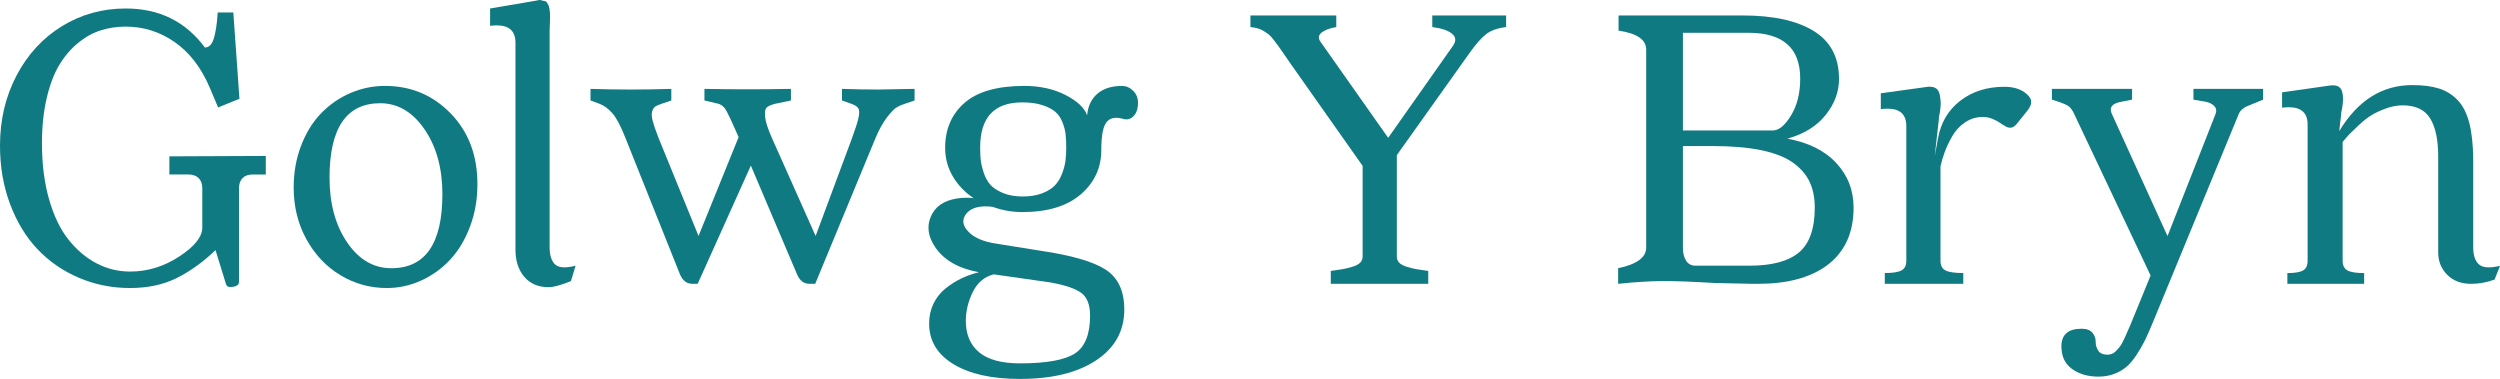
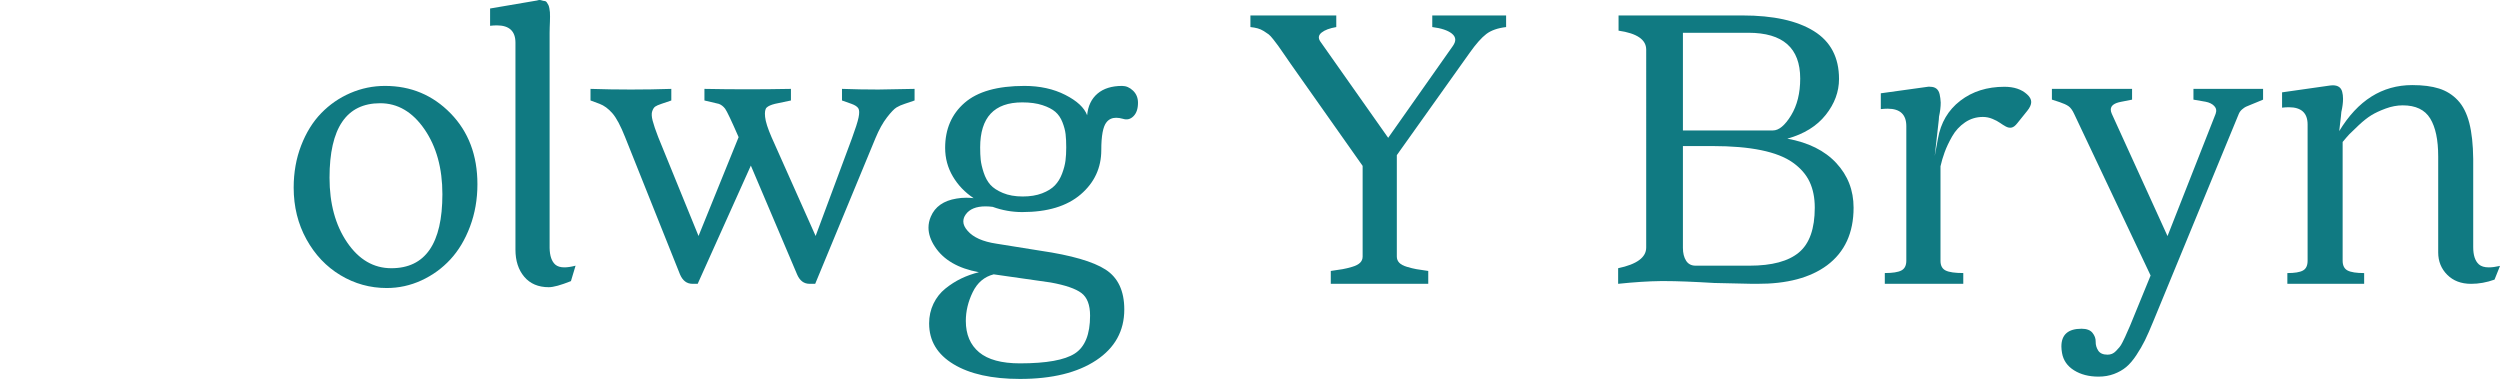
<svg xmlns="http://www.w3.org/2000/svg" id="Layer_1" width="192" height="29.105" version="1.1" viewBox="0 0 192 29.105">
-   <path d="M0,11.184c0-1.977.424-3.772,1.272-5.387.848-1.615,2.009-2.877,3.483-3.784s3.108-1.361,4.901-1.361c2.573,0,4.6.999,6.081,2.998.311,0,.538-.229.683-.689.144-.458.244-1.125.3-2.001h1.199l.47,6.627-1.637.664c-.056-.13-.155-.365-.299-.704-.144-.341-.26-.614-.346-.819-.661-1.545-1.56-2.711-2.698-3.5s-2.388-1.183-3.754-1.183c-.67,0-1.307.095-1.912.284s-1.185.51-1.742.964-1.037,1.015-1.442,1.685-.729,1.521-.972,2.551c-.243,1.033-.365,2.191-.365,3.476,0,1.59.181,3.022.543,4.293.362,1.271.859,2.305,1.491,3.1s1.35,1.404,2.155,1.825c.805.422,1.666.633,2.584.633,1.339,0,2.598-.386,3.775-1.158s1.766-1.511,1.766-2.218v-3.018c0-.337-.093-.597-.28-.782-.187-.185-.446-.278-.776-.278h-1.472v-1.393l7.405-.032v1.426h-1.021c-.33,0-.585.093-.766.278-.181.185-.271.445-.271.782v7.178c0,.213-.157.344-.47.391-.313.049-.491-.03-.535-.235l-.798-2.587c-.944.906-1.931,1.617-2.962,2.134s-2.229.777-3.596.777c-1.404,0-2.722-.265-3.953-.794s-2.29-1.264-3.176-2.204-1.585-2.095-2.098-3.467S0,12.794,0,11.185v-0Z" fill="#107a82" />
  <path d="M22.554,14.409c0-1.164.192-2.242.575-3.235.384-.992.896-1.819,1.539-2.481.643-.663,1.388-1.179,2.236-1.545s1.736-.55,2.665-.55c1.988,0,3.667.703,5.039,2.11s2.058,3.22,2.058,5.441c0,1.158-.189,2.24-.567,3.247s-.883,1.851-1.515,2.533-1.372,1.217-2.22,1.607-1.736.584-2.665.584c-1.275,0-2.457-.327-3.548-.982s-1.963-1.575-2.617-2.761c-.653-1.185-.98-2.508-.98-3.97v-0ZM25.308,13.647c0,1.992.451,3.649,1.353,4.97.902,1.322,2.033,1.982,3.394,1.982,2.614,0,3.921-1.895,3.921-5.685,0-1.994-.459-3.656-1.377-4.988s-2.052-1.998-3.402-1.998c-2.592,0-3.889,1.907-3.889,5.719h0Z" fill="#107a82" />
  <path d="M37.639,1.981V.653l3.611-.616c.119-.043.226-.049.324-.016s.181.052.252.056c.071.006.131.046.18.122.049.076.086.14.114.194.027.054.051.137.073.252.022.112.035.21.041.292.005.08.008.197.008.348s-.003.283-.008.395-.011.249-.016.411c-.005.163-.008.303-.008.422v16.526c.011.607.157,1.034.438,1.283.162.14.394.211.697.211.238,0,.524-.043.859-.13l-.356,1.186c-.778.311-1.345.467-1.702.467-.804,0-1.432-.267-1.883-.8-.451-.535-.676-1.229-.676-2.086V3.28c0-.887-.477-1.331-1.43-1.331-.161,0-.332.011-.514.032Z" fill="#107a82" />
  <path d="M45.351,7.717v-.891c1.037.034,2.071.05,3.103.05s2.066-.016,3.103-.05v.891l-.761.259c-.227.076-.386.146-.478.211s-.167.182-.227.355-.049.416.032.728c.081.313.224.735.429,1.263l3.095,7.591,3.079-7.591c-.551-1.263-.896-1.991-1.037-2.185-.14-.182-.302-.307-.486-.372l-1.102-.259v-.891c1.102.022,2.206.032,3.313.032s2.217-.011,3.33-.032v.891l-1.231.259c-.302.076-.513.17-.632.283s-.159.353-.121.721c.038.366.203.885.494,1.553l3.386,7.591,2.787-7.494c.27-.733.44-1.268.51-1.602.07-.335.065-.569-.016-.704s-.257-.251-.527-.348l-.729-.259v-.891c.929.034,1.858.05,2.787.05l2.787-.05v.891l-.761.259c-.238.076-.446.167-.624.275-.178.107-.424.364-.737.768-.313.405-.605.931-.875,1.578l-4.634,11.2h-.438c-.432,0-.751-.243-.956-.728l-3.548-8.351-4.083,9.079h-.405c-.432,0-.751-.243-.956-.728l-4.213-10.537c-.346-.874-.672-1.486-.98-1.836-.308-.351-.635-.591-.98-.721l-.697-.259h0Z" fill="#107a82" />
  <path d="M71.356,24.852c0-.558.112-1.068.335-1.53.224-.462.528-.849.915-1.16s.793-.569,1.217-.773c.425-.203.877-.365,1.357-.483-1.591-.292-2.718-.946-3.382-1.963-.327-.497-.49-.983-.49-1.459,0-.287.059-.569.178-.846.324-.766.983-1.228,1.977-1.388.238-.042.486-.064.745-.064.184,0,.373.011.567.032-.671-.445-1.203-1.001-1.597-1.669-.394-.669-.591-1.398-.591-2.192,0-1.44.497-2.594,1.493-3.46.995-.866,2.525-1.299,4.591-1.299,1.19,0,2.237.23,3.141.689.903.459,1.463.98,1.68,1.563.066-.713.332-1.266.795-1.66.464-.394,1.093-.592,1.889-.592.309,0,.59.121.843.365.252.242.379.553.379.931,0,.454-.116.797-.346,1.029-.231.233-.5.3-.808.202-.191-.054-.365-.081-.521-.081-.314,0-.561.115-.741.342-.269.325-.403,1.037-.403,2.133,0,1.369-.527,2.506-1.582,3.411-1.055.904-2.55,1.357-4.486,1.357-.78,0-1.538-.134-2.274-.401-.195-.025-.379-.037-.552-.037-.719,0-1.226.208-1.52.624-.122.17-.182.349-.182.54,0,.229.11.468.332.717.431.5,1.167.827,2.208.983l3.372.541c2.389.35,4.061.834,5.017,1.452.955.619,1.433,1.639,1.433,3.061,0,1.648-.719,2.949-2.159,3.904-1.439.954-3.39,1.431-5.854,1.431-2.152,0-3.852-.377-5.101-1.132-1.249-.755-1.874-1.795-1.874-3.121ZM74.175,24.648c0,1.038.341,1.839,1.022,2.408.682.566,1.726.85,3.133.85,2.034,0,3.44-.253,4.219-.758.779-.505,1.169-1.473,1.169-2.905,0-.829-.223-1.409-.669-1.742s-1.232-.602-2.36-.807l-4.372-.625c-.719.182-1.256.637-1.611,1.365-.354.727-.531,1.465-.531,2.214h0ZM75.277,11.326c0,.359.013.674.041.945s.103.597.227.978c.125.381.295.693.511.937.217.244.539.456.967.635s.934.269,1.519.269c.574,0,1.072-.081,1.494-.244.422-.163.75-.366.982-.611.233-.244.417-.545.552-.905.135-.359.221-.689.26-.994.038-.303.057-.64.057-1.01,0-.401-.016-.742-.049-1.024s-.114-.588-.244-.919c-.13-.331-.312-.596-.544-.796-.233-.201-.563-.372-.991-.512-.428-.141-.945-.212-1.551-.212-2.155,0-3.232,1.155-3.232,3.463h0Z" fill="#107a82" />
  <path d="M96.032,2.079v-.891h6.594v.891c-.508.086-.883.227-1.126.421s-.278.421-.105.68l5.217,7.405,4.974-7.064c.119-.173.178-.33.178-.47,0-.173-.086-.33-.259-.47-.313-.248-.816-.416-1.507-.502v-.891h5.671v.891c-.648.076-1.156.254-1.523.535s-.788.756-1.264,1.426l-5.606,7.874v7.794c0,.184.063.34.187.47s.321.235.591.315c.27.082.513.141.729.179s.518.083.907.137v.988h-7.486v-.988c.389-.054.691-.099.907-.137s.462-.097.737-.179c.275-.08.478-.186.608-.315s.194-.286.194-.47v-6.968l-5.541-7.858c-.119-.173-.286-.416-.502-.729s-.365-.526-.446-.64c-.081-.112-.2-.269-.356-.469s-.281-.335-.373-.406c-.092-.069-.216-.153-.373-.251s-.316-.167-.478-.211-.346-.076-.551-.097l0-0Z" fill="#107a82" />
  <path d="M124.273,21.798v-1.199c1.437-.301,2.155-.831,2.155-1.585V3.81c0-.766-.708-1.251-2.123-1.456v-1.167h9.527c2.356,0,4.178.4,5.469,1.199s1.936,2.025,1.936,3.678c0,.983-.341,1.904-1.024,2.762-.684.86-1.666,1.467-2.947,1.823,1.616.293,2.869.916,3.757,1.869.888.954,1.332,2.098,1.332,3.43,0,1.939-.679,3.414-2.037,4.428-1.294.958-3.085,1.432-5.373,1.421h-.374l-2.922-.065c-1.612-.097-2.882-.146-3.812-.146h-.275c-.951.011-2.047.081-3.289.211ZM129.248,10.018h6.915c.454,0,.917-.384,1.388-1.15.47-.767.705-1.712.705-2.835,0-2.344-1.325-3.516-3.976-3.516h-5.032v7.502h0ZM129.248,19.039c0,.401.081.729.243.983.162.255.405.382.729.382h4.148c1.718,0,2.981-.339,3.791-1.016s1.215-1.823,1.215-3.439c0-.758-.132-1.419-.396-1.983-.265-.564-.695-1.057-1.289-1.48-.594-.422-1.404-.74-2.43-.951-1.026-.212-2.274-.318-3.743-.318h-2.268v7.822h0Z" fill="#107a82" />
  <path d="M144.446,8.381v-1.216l3.613-.501c.065-.011.124-.011.178,0,.4,0,.643.194.729.582.043.194.07.405.081.631,0,.324-.043.685-.131,1.085-.01.097-.015.173-.015.227l-.313,2.79.246-1.329c.217-1.231.791-2.204,1.72-2.917s2.058-1.069,3.386-1.069c.735,0,1.312.192,1.734.577.216.192.324.39.324.592,0,.203-.103.43-.308.683l-.761.946c-.151.194-.297.307-.438.335-.14.029-.286.002-.438-.078-.151-.082-.302-.176-.454-.284s-.346-.211-.583-.308-.481-.146-.729-.146c-.508,0-.967.14-1.377.421s-.74.64-.988,1.077c-.248.439-.44.843-.575,1.216-.135.372-.241.731-.317,1.077v7.259c0,.367.133.616.398.745.266.13.716.194,1.352.194v.826h-6.027v-.826c.593,0,1.018-.065,1.271-.197.254-.131.381-.381.381-.752v-10.333c0-.893-.477-1.341-1.435-1.341-.159,0-.335.011-.526.032h-0Z" fill="#107a82" />
  <path d="M157.586,7.652v-.826h6.157v.826l-.826.163c-.54.097-.81.298-.81.603,0,.098.027.206.081.326l4.277,9.387,3.694-9.387c.086-.239.052-.44-.105-.603s-.376-.272-.657-.326l-.94-.163v-.826h5.347v.826l-.47.196c-.076.032-.216.09-.421.172-.205.081-.348.14-.429.179-.081.038-.178.106-.292.203-.113.098-.198.212-.252.342l-6.562,15.922c-.248.608-.465,1.1-.648,1.473s-.405.755-.664,1.145c-.259.389-.518.691-.778.907s-.569.392-.931.529c-.362.136-.759.205-1.191.205-.738,0-1.365-.162-1.882-.486s-.823-.767-.921-1.329c-.032-.184-.049-.351-.049-.502,0-.907.516-1.361,1.549-1.361.391,0,.671.105.839.315.169.21.251.436.245.682-.005.243.059.471.194.68.135.211.375.315.721.315.119,0,.232-.022.34-.065.108-.044.211-.118.308-.22.097-.104.184-.199.259-.285.076-.087.157-.217.243-.391s.151-.307.194-.4c.043-.092.108-.239.194-.44s.146-.334.178-.4l1.588-3.879-5.875-12.418c-.131-.283-.274-.478-.432-.587-.158-.109-.384-.212-.676-.31l-.6-.196v0Z" fill="#107a82" />
  <path d="M175.263,8.268v-1.176l3.694-.526c.065-.01.13-.015.194-.015.4,0,.643.165.729.497.043.16.065.341.065.541,0,.299-.043.635-.13,1.008-.011.149-.022.261-.032.336l-.13,1.135c1.426-2.356,3.295-3.533,5.606-3.533.813,0,1.499.087,2.057.264.558.175,1.038.475,1.439.9.402.426.697,1.008.887,1.746.189.739.289,1.661.3,2.766v6.771c0,.621.146,1.063.438,1.324.173.152.427.229.761.229.238,0,.524-.038.859-.113l-.421,1.053c-.605.216-1.204.324-1.8.324-.76,0-1.372-.232-1.834-.697-.461-.463-.692-1.035-.692-1.712v-7.376c0-1.275-.205-2.247-.616-2.917s-1.113-1.006-2.106-1.006c-.432,0-.87.082-1.312.245-.443.164-.81.335-1.102.515-.292.179-.616.435-.972.768s-.594.562-.713.687-.292.324-.518.596v9.12c0,.37.128.622.381.753.254.132.677.197,1.271.197v.826h-5.898v-.826c.562,0,.961-.065,1.199-.197.238-.131.356-.381.356-.753v-10.461c0-.884-.481-1.325-1.442-1.325-.162,0-.335.011-.518.032v-0Z" fill="#107a82" />
</svg>